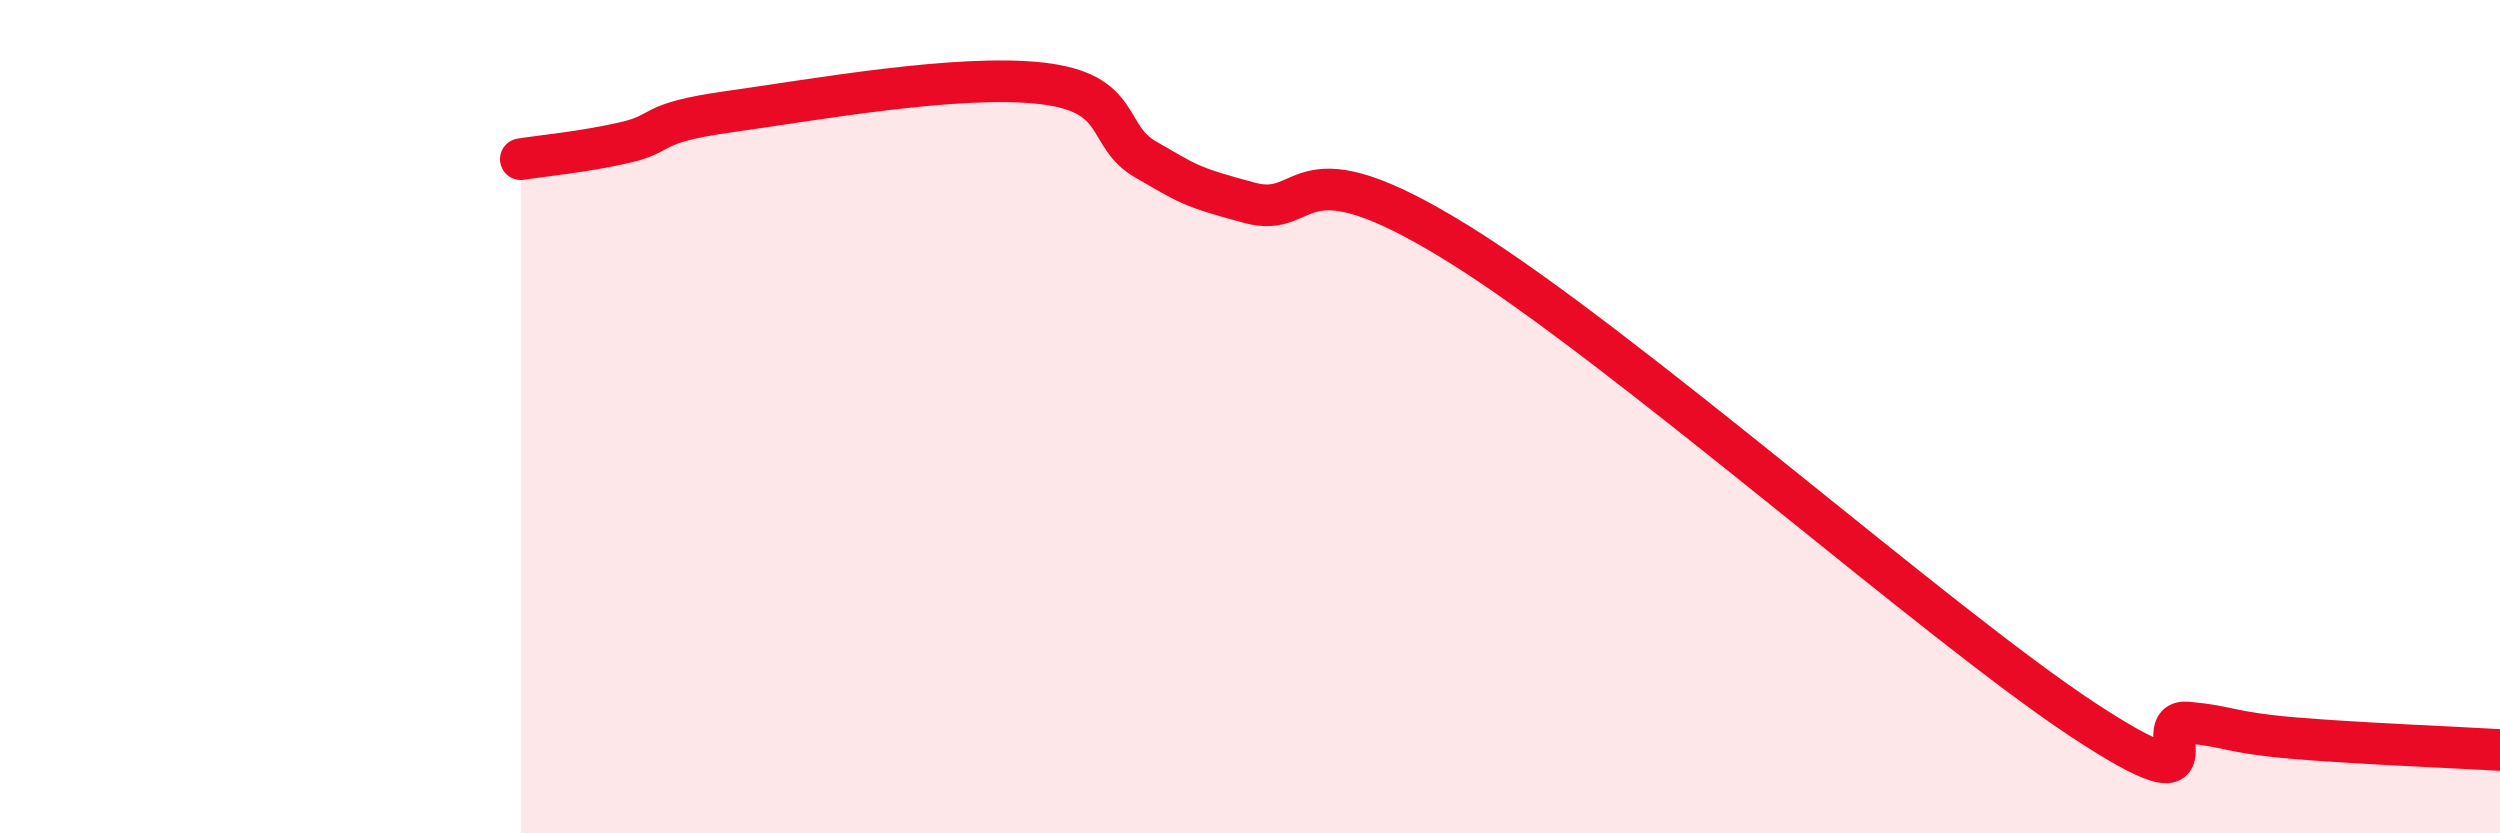
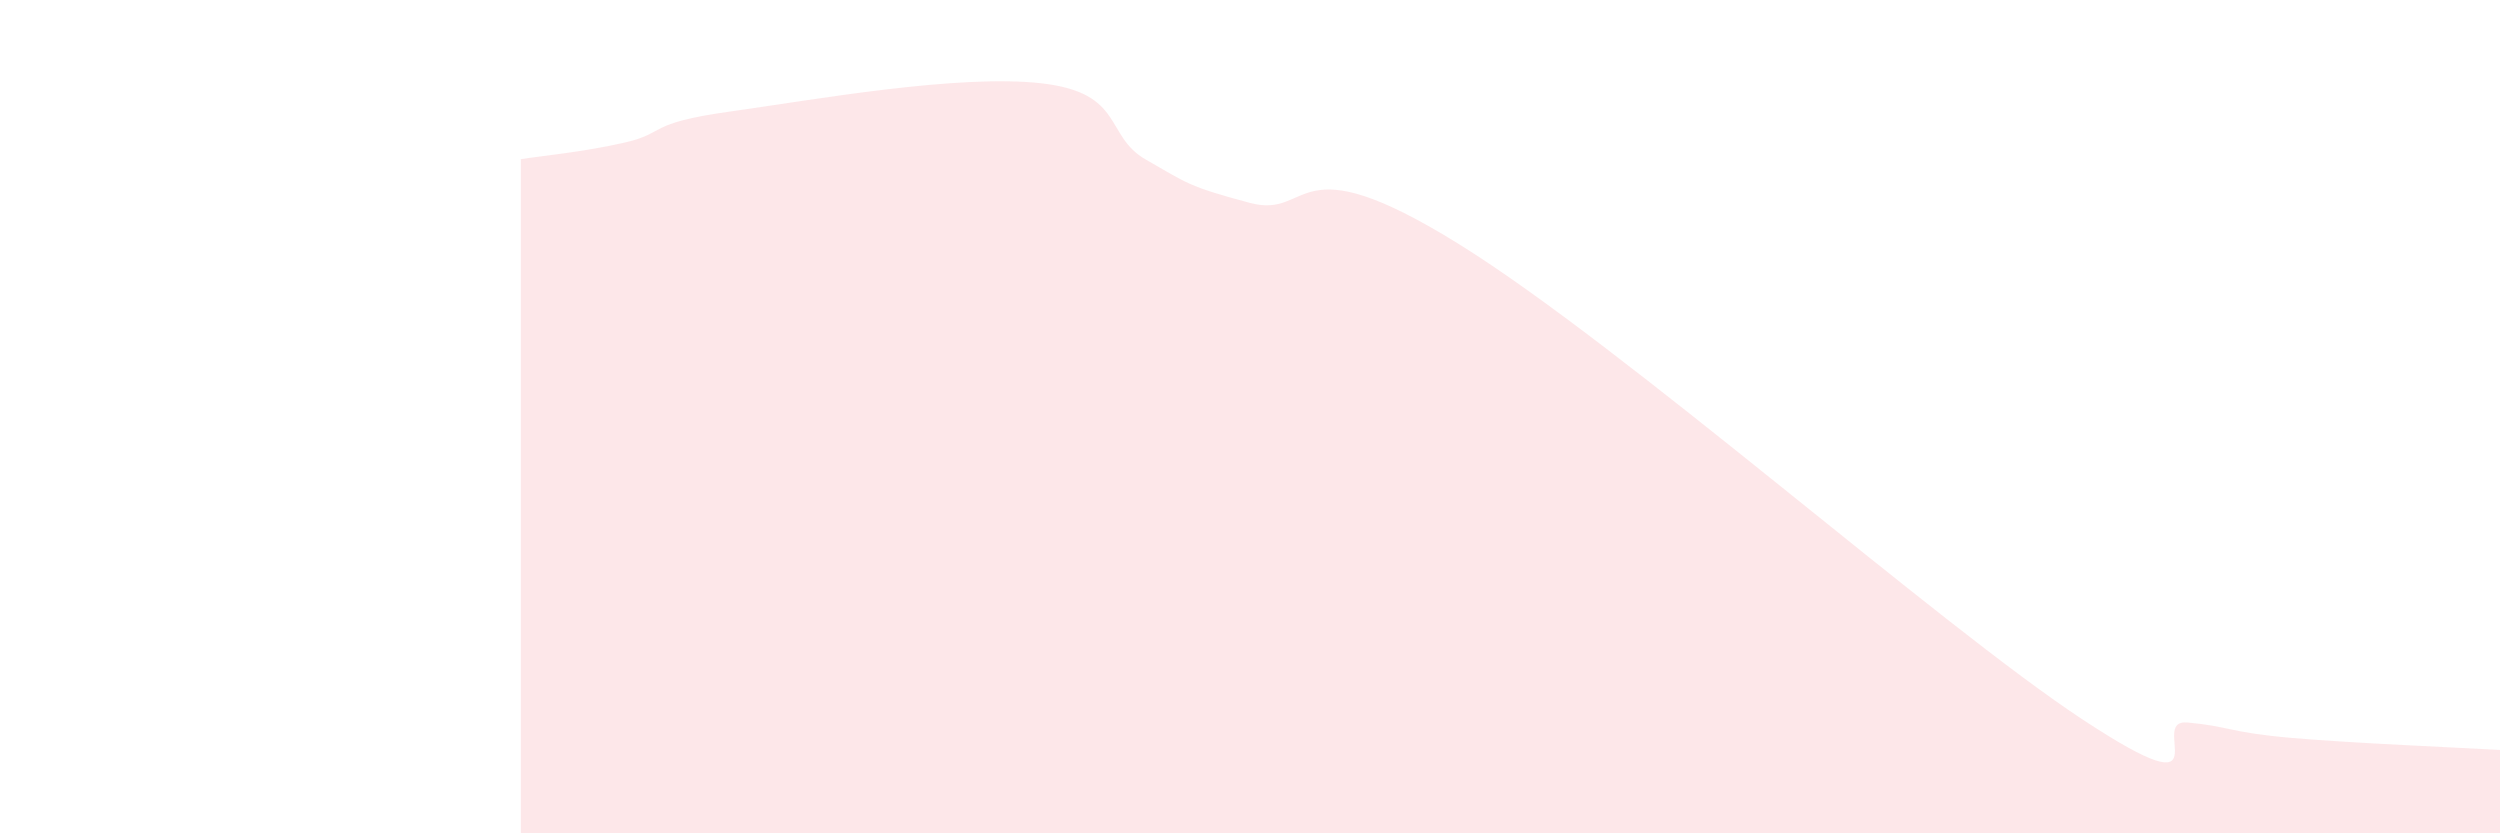
<svg xmlns="http://www.w3.org/2000/svg" width="60" height="20" viewBox="0 0 60 20">
  <path d="M 12.5,3.82 C 13,3.74 14,3.65 15,3.42 C 16,3.19 15.5,2.96 17.5,2.68 C 19.5,2.4 23,1.77 25,2 C 27,2.23 26.5,3.26 27.5,3.83 C 28.5,4.4 28.5,4.47 30,4.87 C 31.5,5.27 31,3.37 35,5.85 C 39,8.33 46.5,14.98 50,17.28 C 53.5,19.58 51.5,17.25 52.5,17.34 C 53.5,17.43 53.5,17.58 55,17.71 C 56.5,17.84 59,17.94 60,18L60 20L12.5 20Z" fill="#EB0A25" opacity="0.1" stroke-linecap="round" stroke-linejoin="round" />
-   <path d="M 12.5,3.82 C 13,3.74 14,3.65 15,3.42 C 16,3.19 15.5,2.96 17.5,2.68 C 19.5,2.4 23,1.77 25,2 C 27,2.23 26.5,3.26 27.5,3.83 C 28.5,4.4 28.5,4.47 30,4.87 C 31.5,5.27 31,3.37 35,5.85 C 39,8.33 46.5,14.98 50,17.28 C 53.5,19.58 51.5,17.25 52.5,17.34 C 53.5,17.43 53.5,17.58 55,17.71 C 56.5,17.84 59,17.94 60,18" stroke="#EB0A25" stroke-width="1" fill="none" stroke-linecap="round" stroke-linejoin="round" />
</svg>